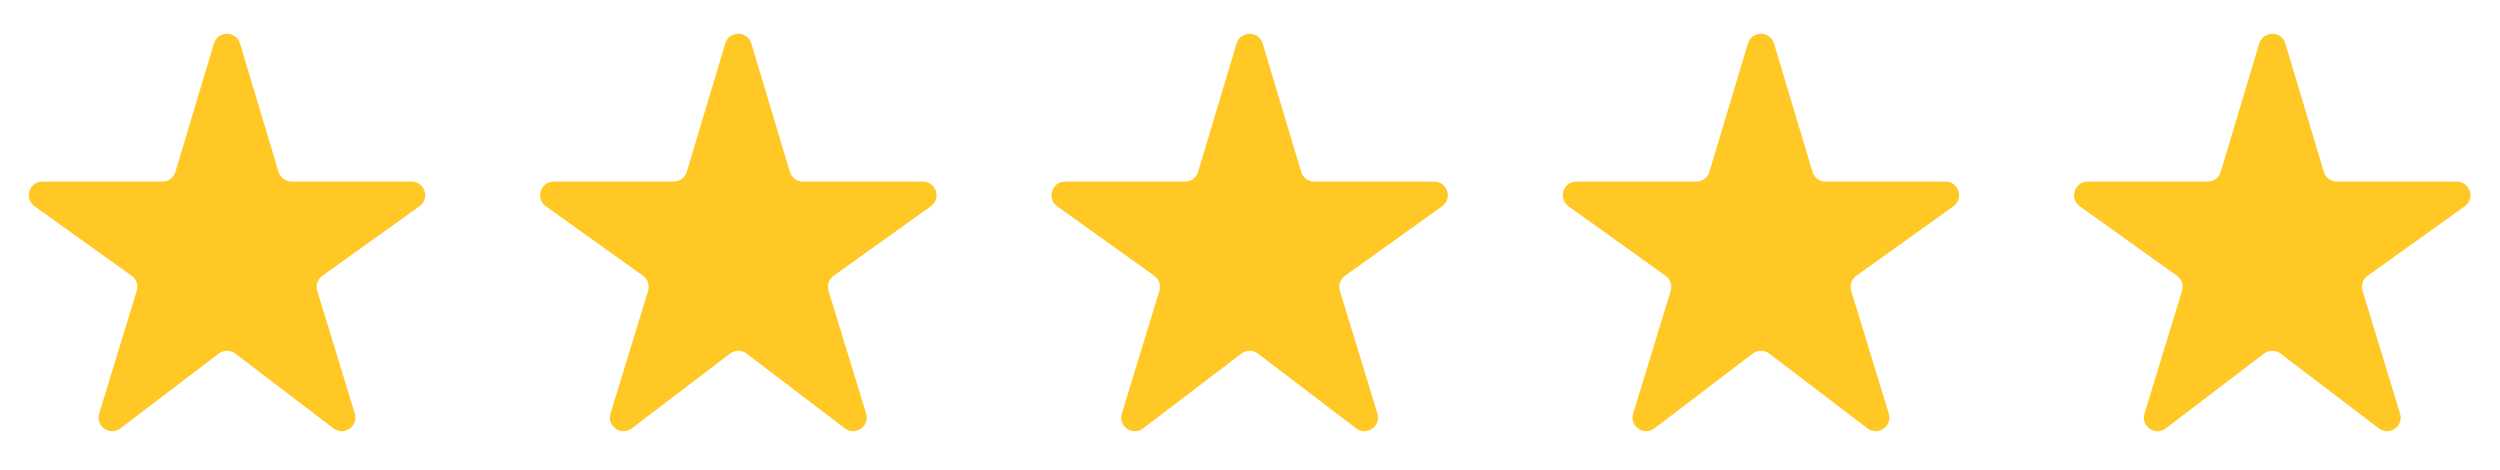
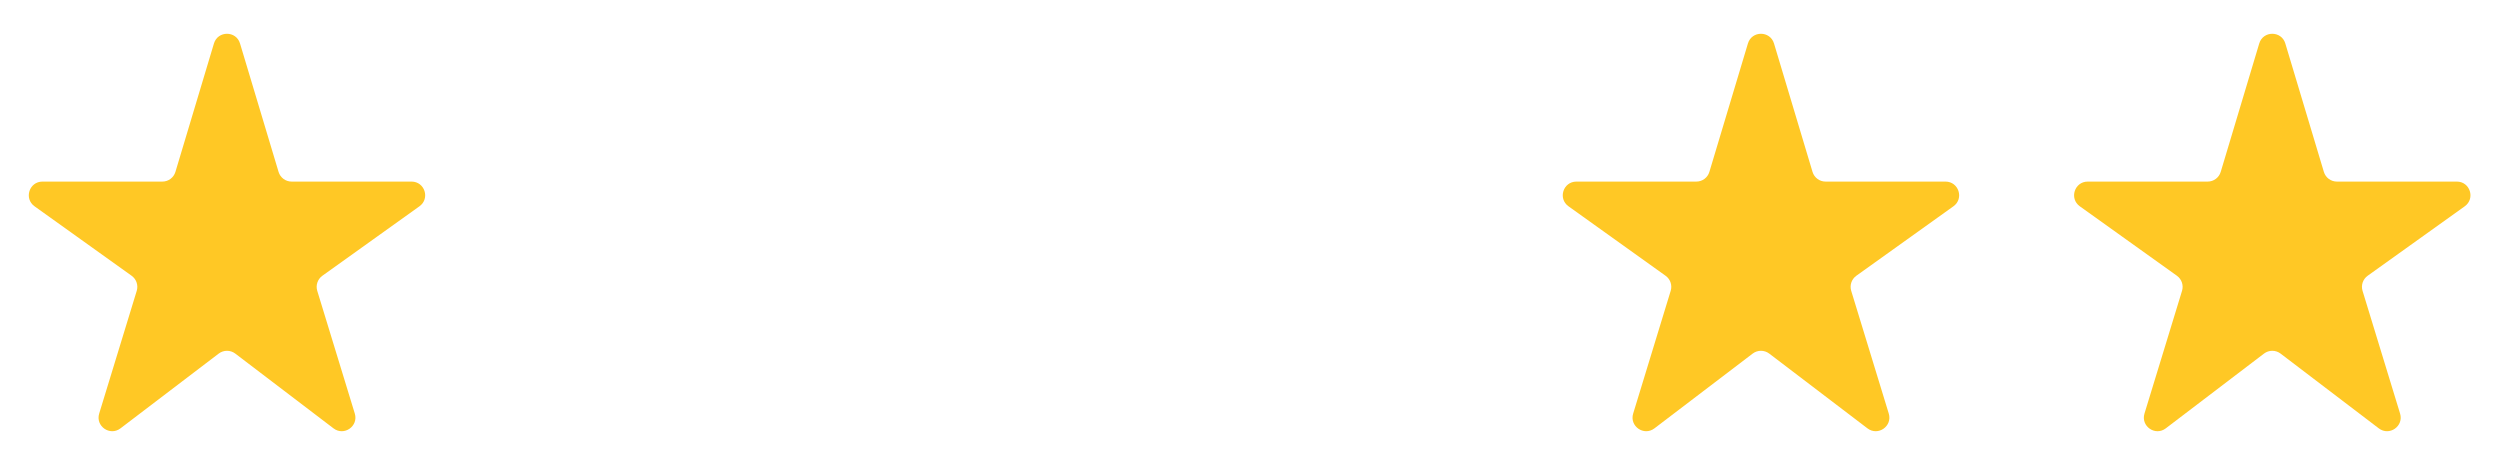
<svg xmlns="http://www.w3.org/2000/svg" width="101" height="19" viewBox="0 0 101 19" fill="none">
  <path d="M4.867 17.306C4.441 17.63 3.851 17.219 4.007 16.708L5.524 11.75C5.593 11.524 5.51 11.279 5.318 11.141L1.395 8.334C0.959 8.023 1.18 7.336 1.715 7.336H6.56C6.803 7.336 7.017 7.177 7.087 6.944L8.643 1.757C8.8 1.234 9.541 1.234 9.697 1.757L11.254 6.944C11.324 7.177 11.538 7.336 11.781 7.336H16.626C17.161 7.336 17.382 8.023 16.946 8.334L13.023 11.141C12.831 11.279 12.748 11.524 12.817 11.75L14.334 16.708C14.49 17.219 13.899 17.63 13.474 17.306L9.504 14.284C9.307 14.135 9.034 14.135 8.837 14.284L4.867 17.306Z" fill="#FFC825" />
-   <path d="M25.524 17.306C25.099 17.63 24.509 17.219 24.665 16.708L26.182 11.75C26.251 11.524 26.168 11.279 25.976 11.141L22.052 8.334C21.617 8.023 21.837 7.336 22.372 7.336H27.218C27.461 7.336 27.675 7.177 27.745 6.944L29.301 1.757C29.458 1.234 30.198 1.234 30.355 1.757L31.911 6.944C31.981 7.177 32.195 7.336 32.438 7.336H37.284C37.819 7.336 38.039 8.023 37.604 8.334L33.68 11.141C33.488 11.279 33.405 11.524 33.474 11.75L34.991 16.708C35.147 17.219 34.557 17.63 34.132 17.306L30.161 14.284C29.964 14.135 29.692 14.135 29.495 14.284L25.524 17.306Z" fill="#FFC825" />
-   <path d="M46.182 17.306C45.756 17.63 45.166 17.219 45.322 16.708L46.839 11.75C46.908 11.524 46.825 11.279 46.633 11.141L42.709 8.334C42.274 8.023 42.495 7.336 43.03 7.336H47.875C48.118 7.336 48.332 7.177 48.402 6.944L49.958 1.757C50.115 1.234 50.856 1.234 51.012 1.757L52.569 6.944C52.639 7.177 52.853 7.336 53.096 7.336H57.941C58.476 7.336 58.697 8.023 58.261 8.334L54.338 11.141C54.145 11.279 54.063 11.524 54.132 11.75L55.648 16.708C55.805 17.219 55.214 17.63 54.789 17.306L50.819 14.284C50.622 14.135 50.349 14.135 50.152 14.284L46.182 17.306Z" fill="#FFC825" />
  <path d="M66.839 17.306C66.414 17.63 65.823 17.219 65.98 16.708L67.496 11.75C67.565 11.524 67.483 11.279 67.29 11.141L63.367 8.334C62.931 8.023 63.152 7.336 63.687 7.336H68.532C68.775 7.336 68.99 7.177 69.059 6.944L70.616 1.757C70.772 1.234 71.513 1.234 71.67 1.757L73.226 6.944C73.296 7.177 73.51 7.336 73.753 7.336H78.598C79.133 7.336 79.354 8.023 78.919 8.334L74.995 11.141C74.803 11.279 74.72 11.524 74.789 11.75L76.306 16.708C76.462 17.219 75.872 17.63 75.446 17.306L71.476 14.284C71.279 14.135 71.006 14.135 70.809 14.284L66.839 17.306Z" fill="#FFC825" />
  <path d="M87.497 17.306C87.071 17.63 86.481 17.219 86.637 16.708L88.154 11.75C88.223 11.524 88.14 11.279 87.948 11.141L84.024 8.334C83.589 8.023 83.809 7.336 84.345 7.336H89.19C89.433 7.336 89.647 7.177 89.717 6.944L91.273 1.757C91.43 1.234 92.171 1.234 92.327 1.757L93.884 6.944C93.954 7.177 94.168 7.336 94.411 7.336H99.256C99.791 7.336 100.011 8.023 99.576 8.334L95.653 11.141C95.46 11.279 95.378 11.524 95.447 11.75L96.963 16.708C97.12 17.219 96.529 17.63 96.104 17.306L92.134 14.284C91.937 14.135 91.664 14.135 91.467 14.284L87.497 17.306Z" fill="#FFC825" />
</svg>